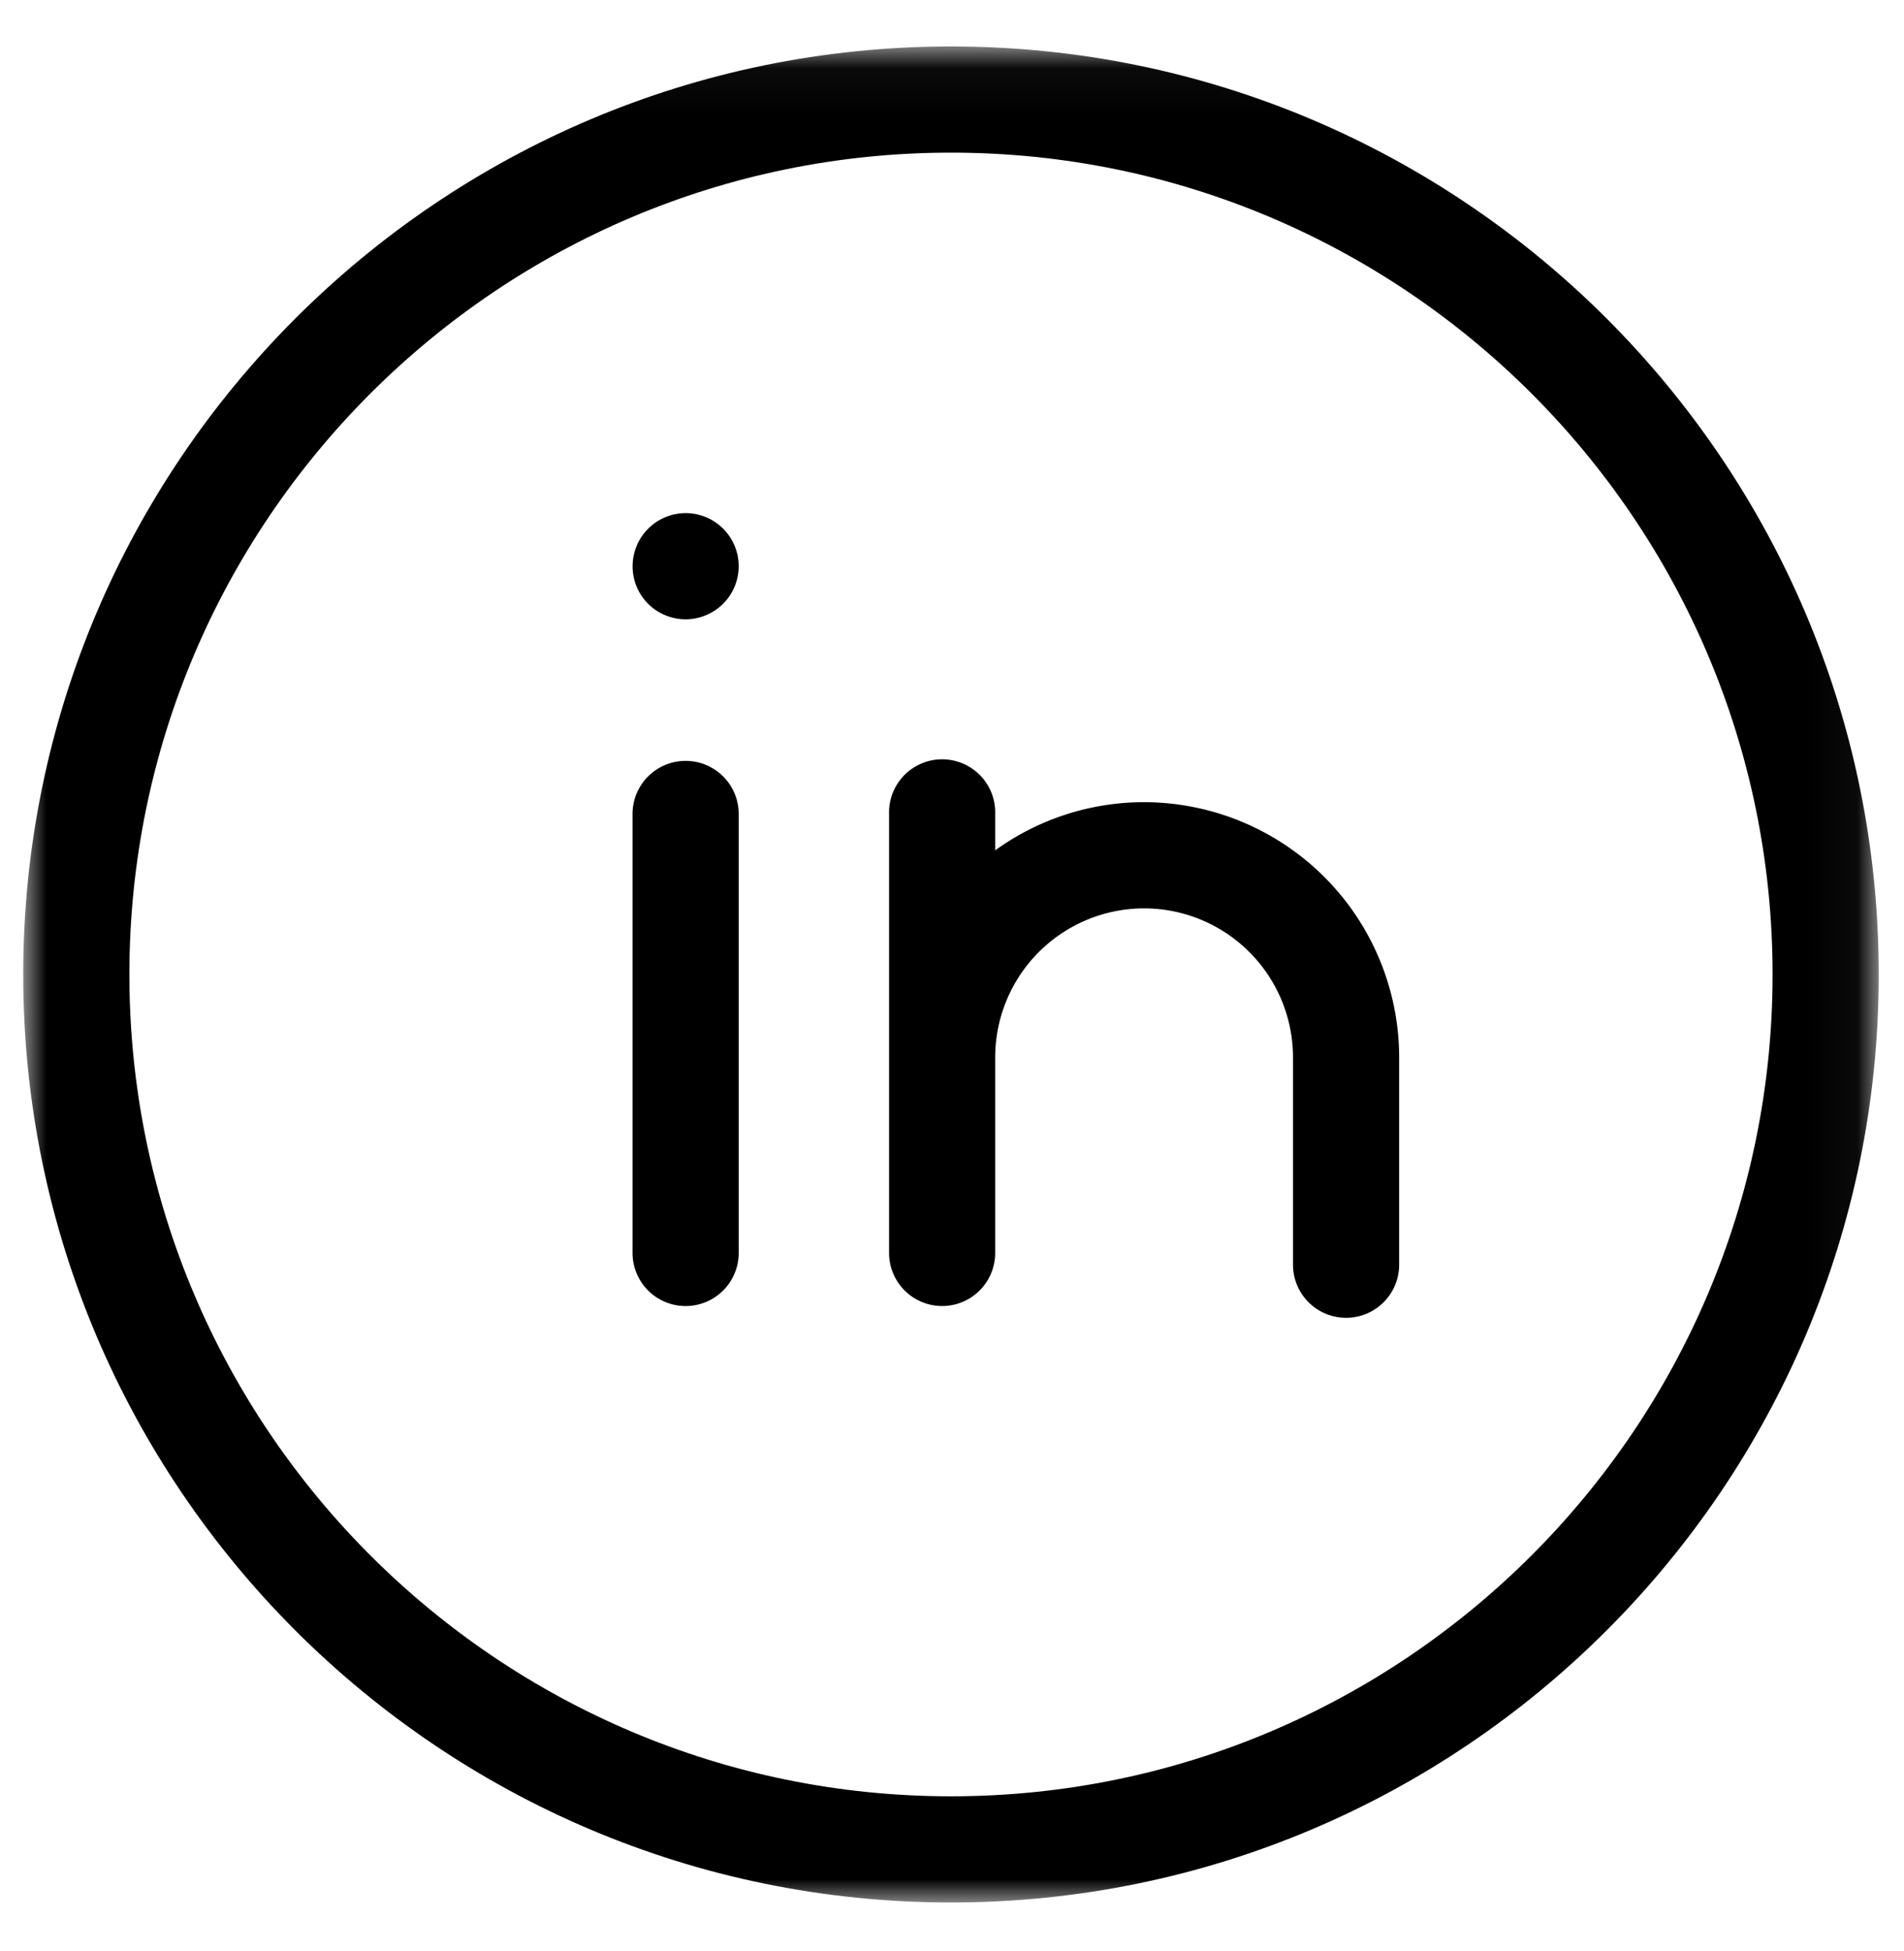
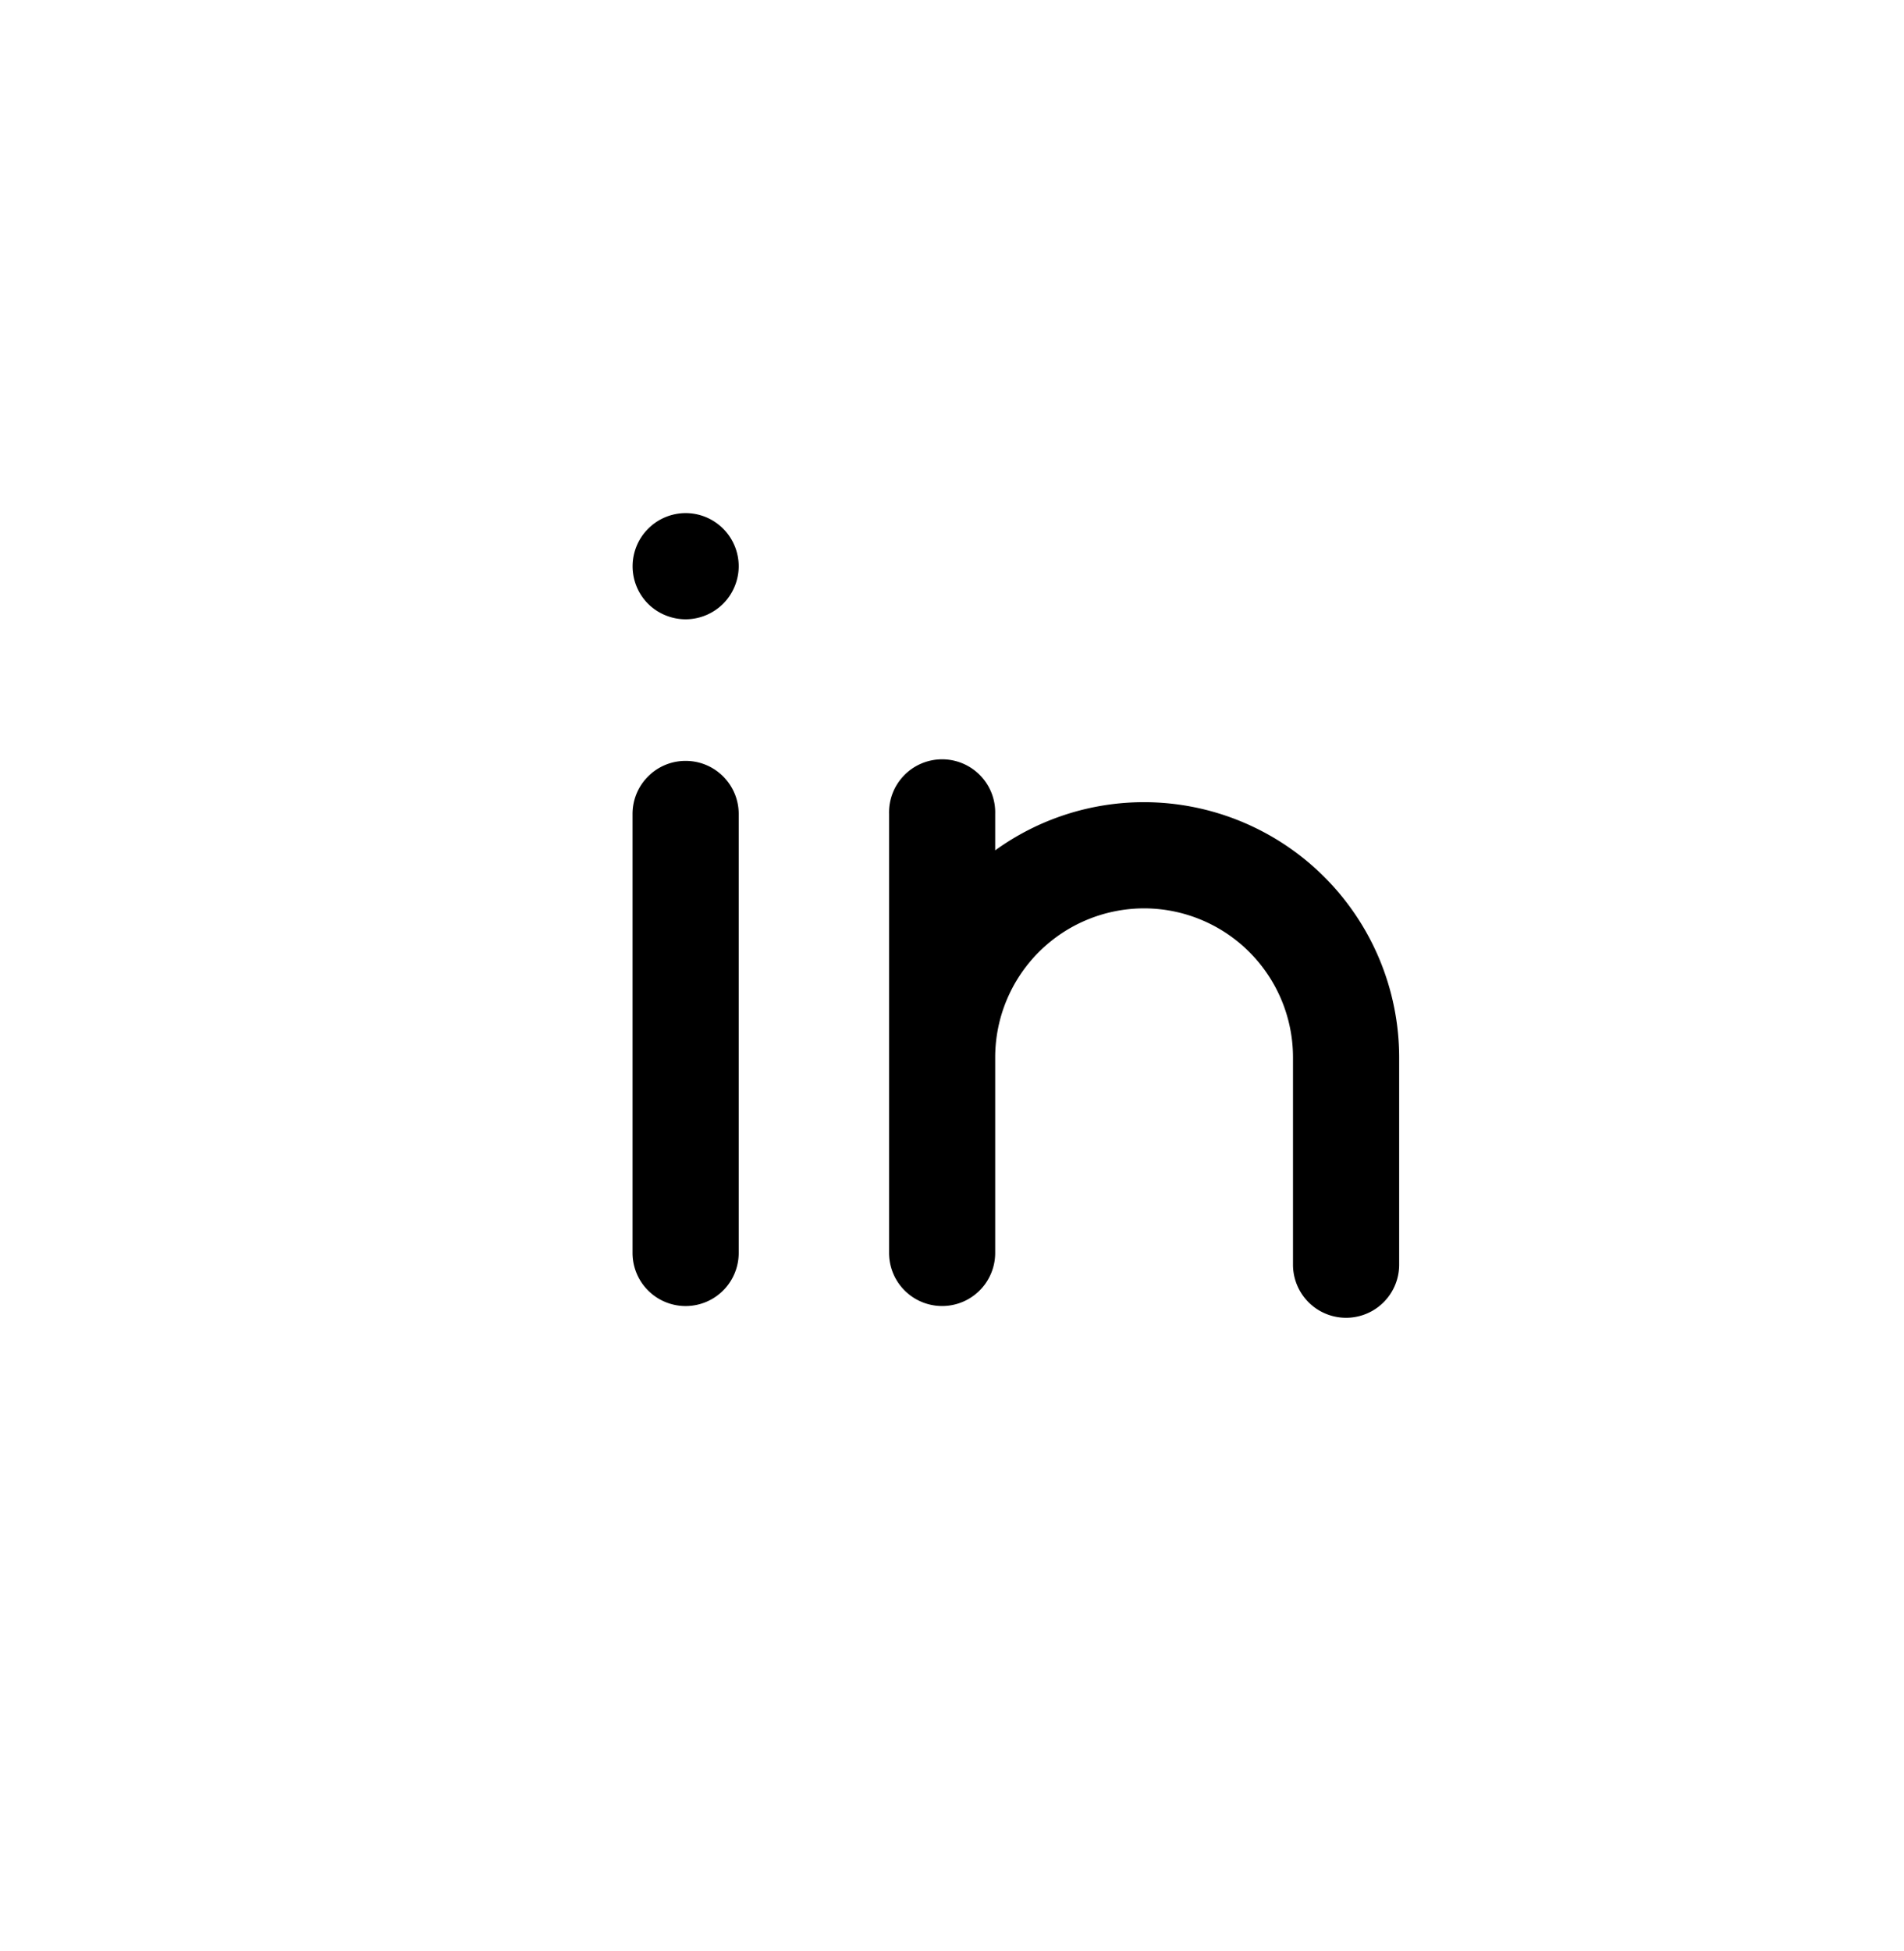
<svg xmlns="http://www.w3.org/2000/svg" xmlns:xlink="http://www.w3.org/1999/xlink" width="41" height="42">
  <defs>
    <filter id="a">
      <feColorMatrix in="SourceGraphic" values="0 0 0 0 0.976 0 0 0 0 0.976 0 0 0 0 0.976 0 0 0 1 0" />
    </filter>
-     <path id="b" d="M0 .044h39.956V40H0z" />
  </defs>
  <g fill="none" fill-rule="evenodd" filter="url(#a)" transform="translate(-1186 -81)">
    <g transform="translate(1186.5 81.956)">
      <mask id="c" fill="#fff">
        <use xlink:href="#b" />
      </mask>
      <path fill="#000" d="M19.978 37.714c-9.756 0-17.692-7.937-17.692-17.692S10.222 2.33 19.978 2.33 37.67 10.267 37.67 20.022s-7.937 17.692-17.692 17.692m0-37.67C8.962.044 0 9.006 0 20.022S8.962 40 19.978 40s19.978-8.962 19.978-19.978S30.994.044 19.978.044" mask="url(#c)" />
    </g>
    <path fill="#000" d="M1200.764 97.38c-.632 0-1.143.512-1.143 1.143v9.45a1.142 1.142 0 0 0 2.286 0v-9.45c0-.631-.512-1.143-1.143-1.143m0-5.334a1.145 1.145 0 0 0-.808 1.953c.212.211.507.333.808.333.3 0 .595-.122.807-.334.214-.213.336-.508.336-.809a1.144 1.144 0 0 0-1.143-1.143m9.873 6.223a5.47 5.47 0 0 0-3.207 1.037v-.783a1.143 1.143 0 1 0-2.285 0v9.45a1.142 1.142 0 0 0 2.285 0v-4.212a3.21 3.21 0 0 1 3.207-3.206 3.21 3.21 0 0 1 3.206 3.206v4.465a1.143 1.143 0 1 0 2.286 0v-4.465a5.5 5.5 0 0 0-5.492-5.492" />
  </g>
</svg>